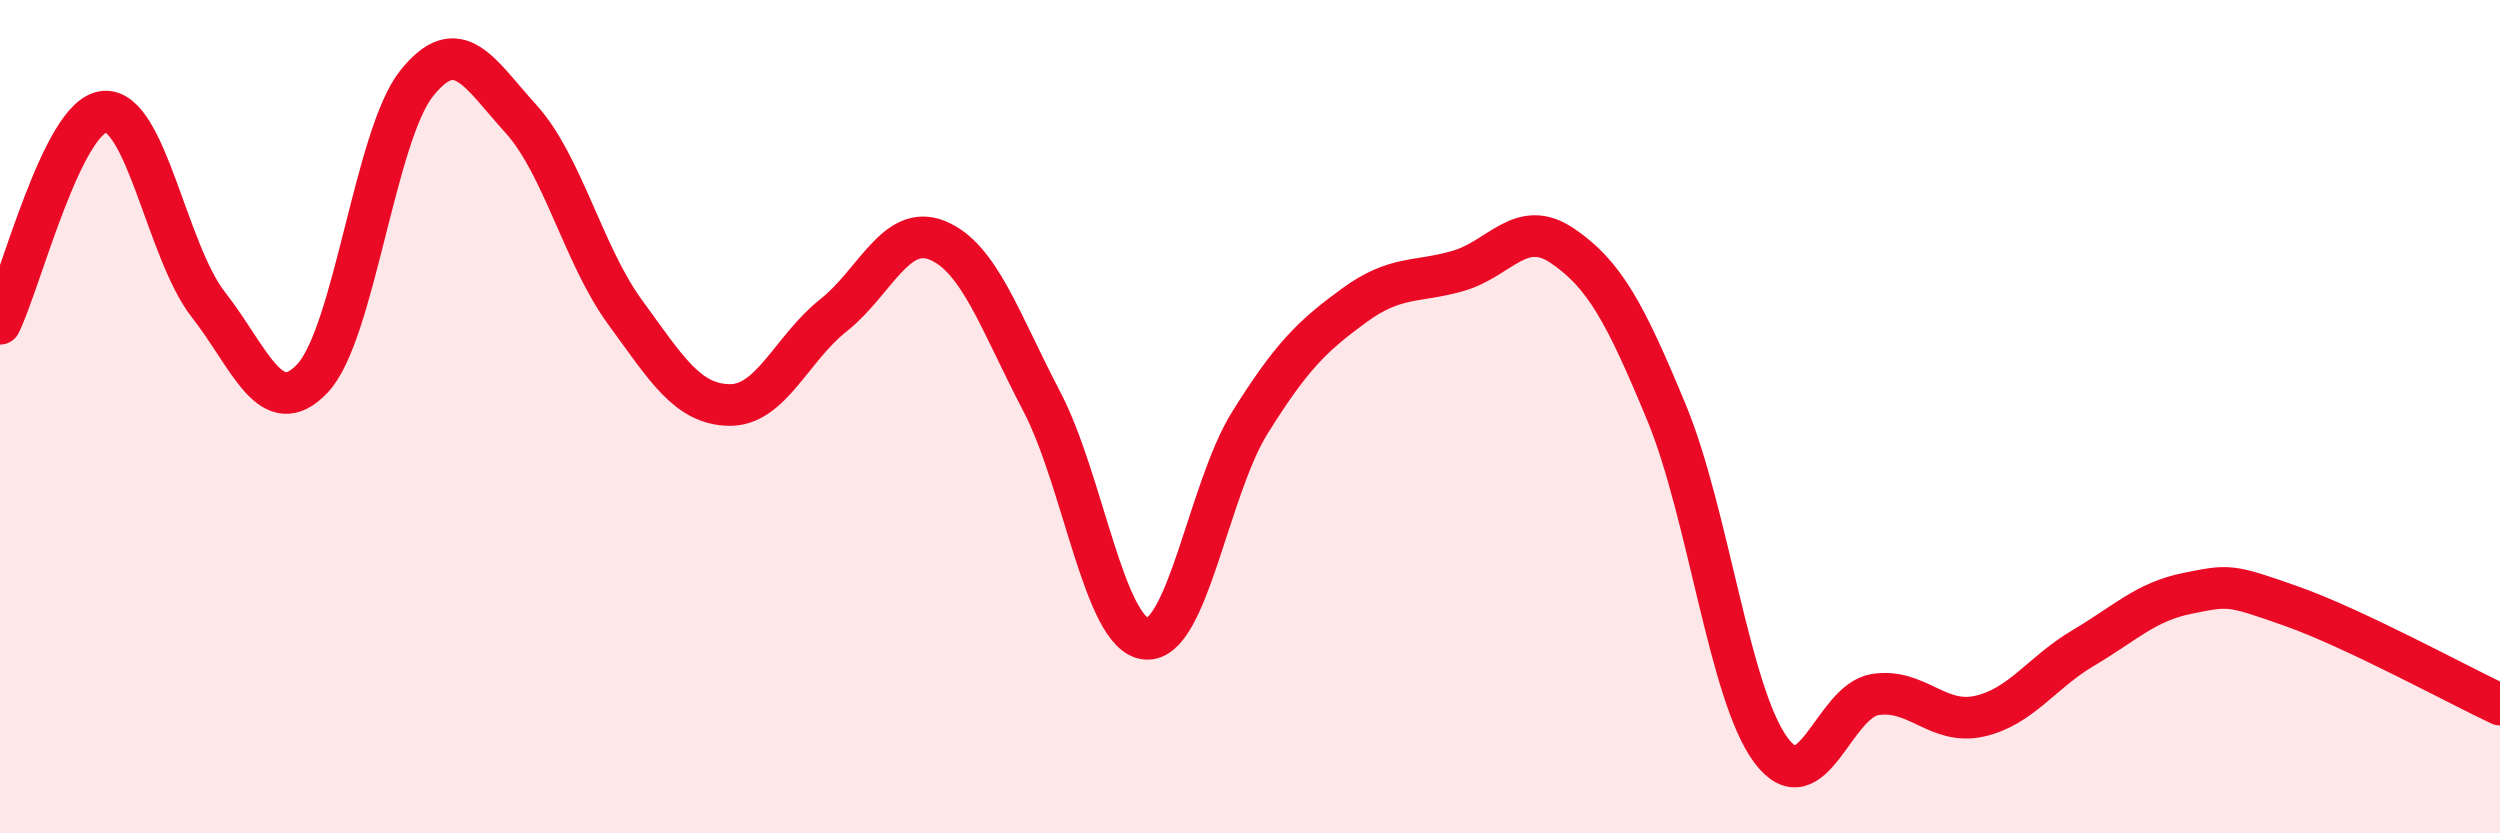
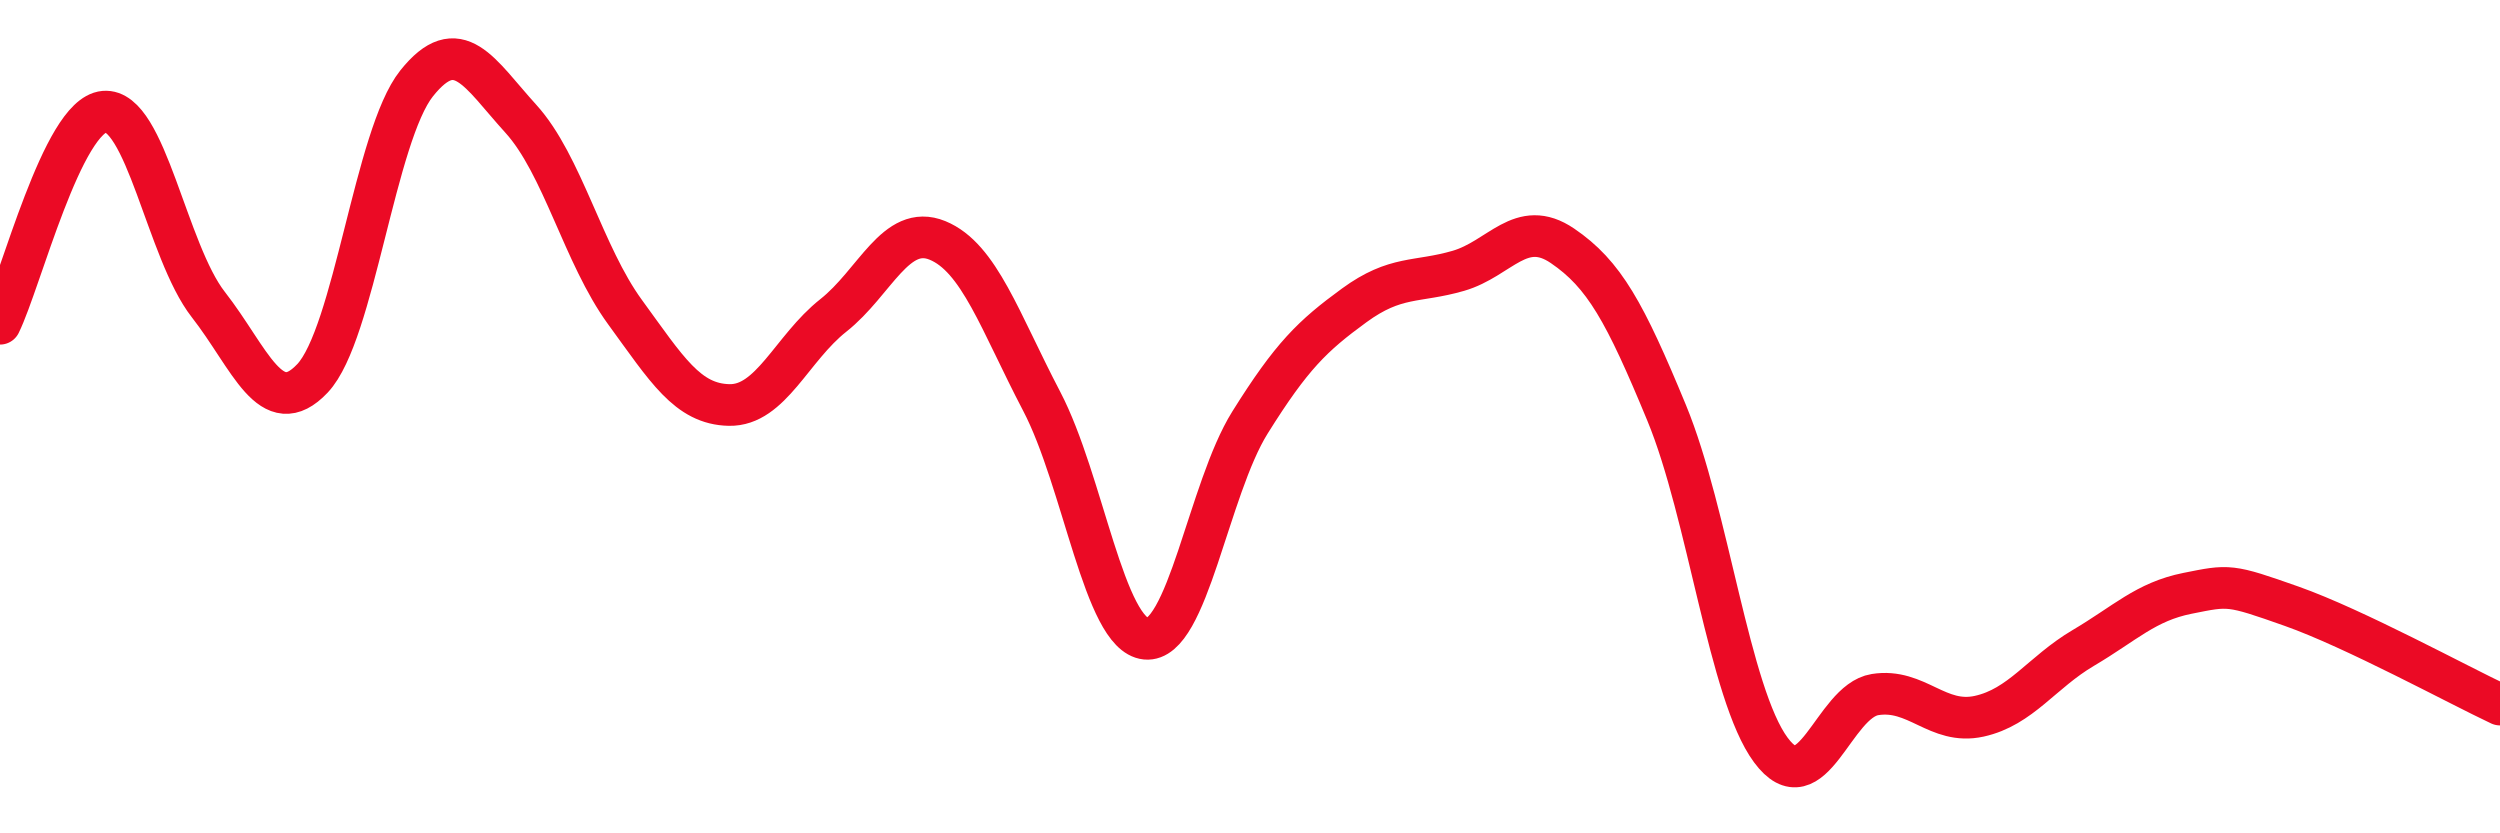
<svg xmlns="http://www.w3.org/2000/svg" width="60" height="20" viewBox="0 0 60 20">
-   <path d="M 0,7.77 C 0.5,6.75 1.5,2.77 2.5,2.68 C 3.5,2.59 4,6.03 5,7.31 C 6,8.59 6.5,10.14 7.5,9.08 C 8.5,8.02 9,3.25 10,2 C 11,0.75 11.5,1.75 12.5,2.85 C 13.5,3.95 14,6.12 15,7.49 C 16,8.86 16.5,9.7 17.5,9.72 C 18.5,9.74 19,8.36 20,7.57 C 21,6.78 21.5,5.36 22.5,5.77 C 23.5,6.18 24,7.72 25,9.63 C 26,11.54 26.5,15.23 27.5,15.33 C 28.5,15.43 29,11.74 30,10.14 C 31,8.54 31.5,8.06 32.5,7.33 C 33.5,6.6 34,6.79 35,6.5 C 36,6.21 36.5,5.22 37.5,5.9 C 38.5,6.58 39,7.49 40,9.91 C 41,12.33 41.5,16.65 42.5,18 C 43.5,19.35 44,16.83 45,16.67 C 46,16.51 46.5,17.41 47.5,17.19 C 48.5,16.97 49,16.14 50,15.55 C 51,14.96 51.5,14.44 52.5,14.24 C 53.5,14.04 53.5,14.02 55,14.55 C 56.5,15.08 59,16.44 60,16.91L60 20L0 20Z" fill="#EB0A25" opacity="0.1" stroke-linecap="round" stroke-linejoin="round" />
  <path d="M 0,7.77 C 0.5,6.75 1.5,2.77 2.5,2.68 C 3.5,2.59 4,6.03 5,7.31 C 6,8.59 6.5,10.14 7.5,9.08 C 8.5,8.02 9,3.25 10,2 C 11,0.75 11.5,1.75 12.5,2.85 C 13.5,3.95 14,6.12 15,7.49 C 16,8.86 16.5,9.7 17.5,9.72 C 18.5,9.74 19,8.36 20,7.57 C 21,6.78 21.5,5.36 22.5,5.77 C 23.5,6.18 24,7.72 25,9.63 C 26,11.54 26.5,15.23 27.5,15.33 C 28.5,15.43 29,11.74 30,10.14 C 31,8.54 31.5,8.06 32.5,7.33 C 33.5,6.6 34,6.79 35,6.5 C 36,6.21 36.5,5.22 37.5,5.9 C 38.5,6.58 39,7.49 40,9.91 C 41,12.33 41.5,16.65 42.5,18 C 43.5,19.35 44,16.83 45,16.67 C 46,16.51 46.5,17.41 47.5,17.19 C 48.5,16.97 49,16.14 50,15.55 C 51,14.96 51.5,14.44 52.5,14.24 C 53.5,14.04 53.5,14.02 55,14.55 C 56.5,15.08 59,16.44 60,16.91" stroke="#EB0A25" stroke-width="1" fill="none" stroke-linecap="round" stroke-linejoin="round" />
</svg>